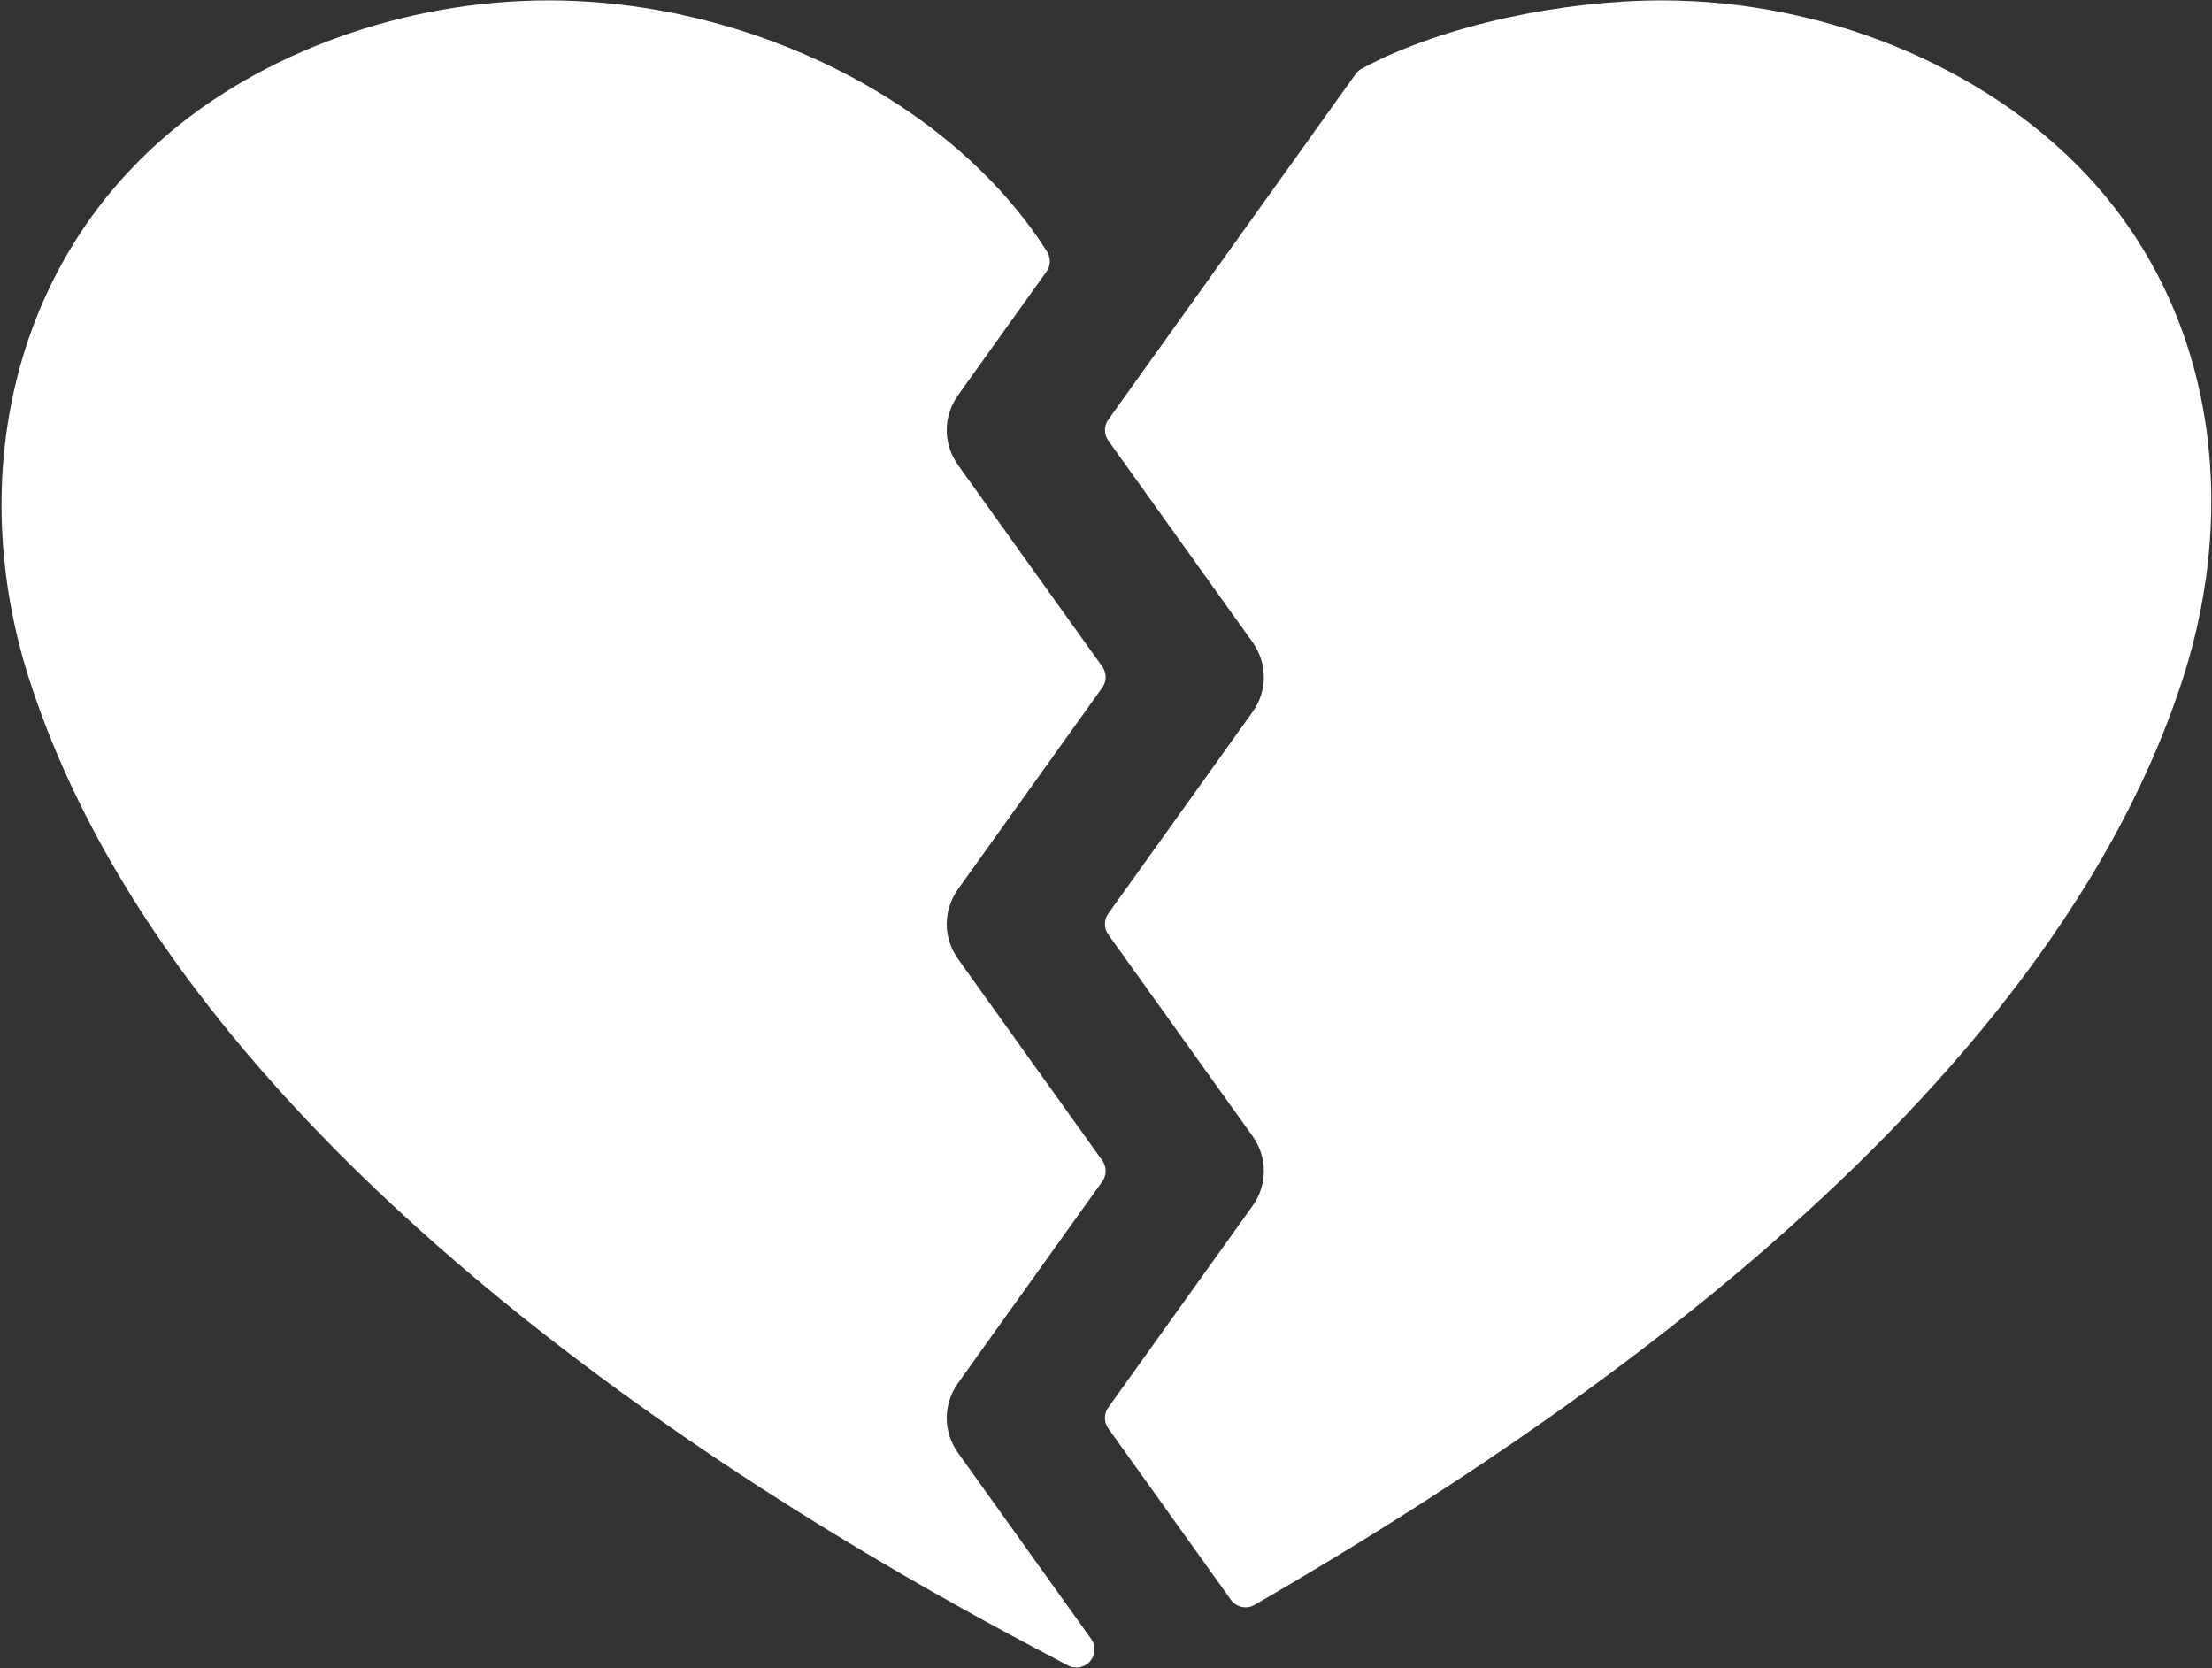
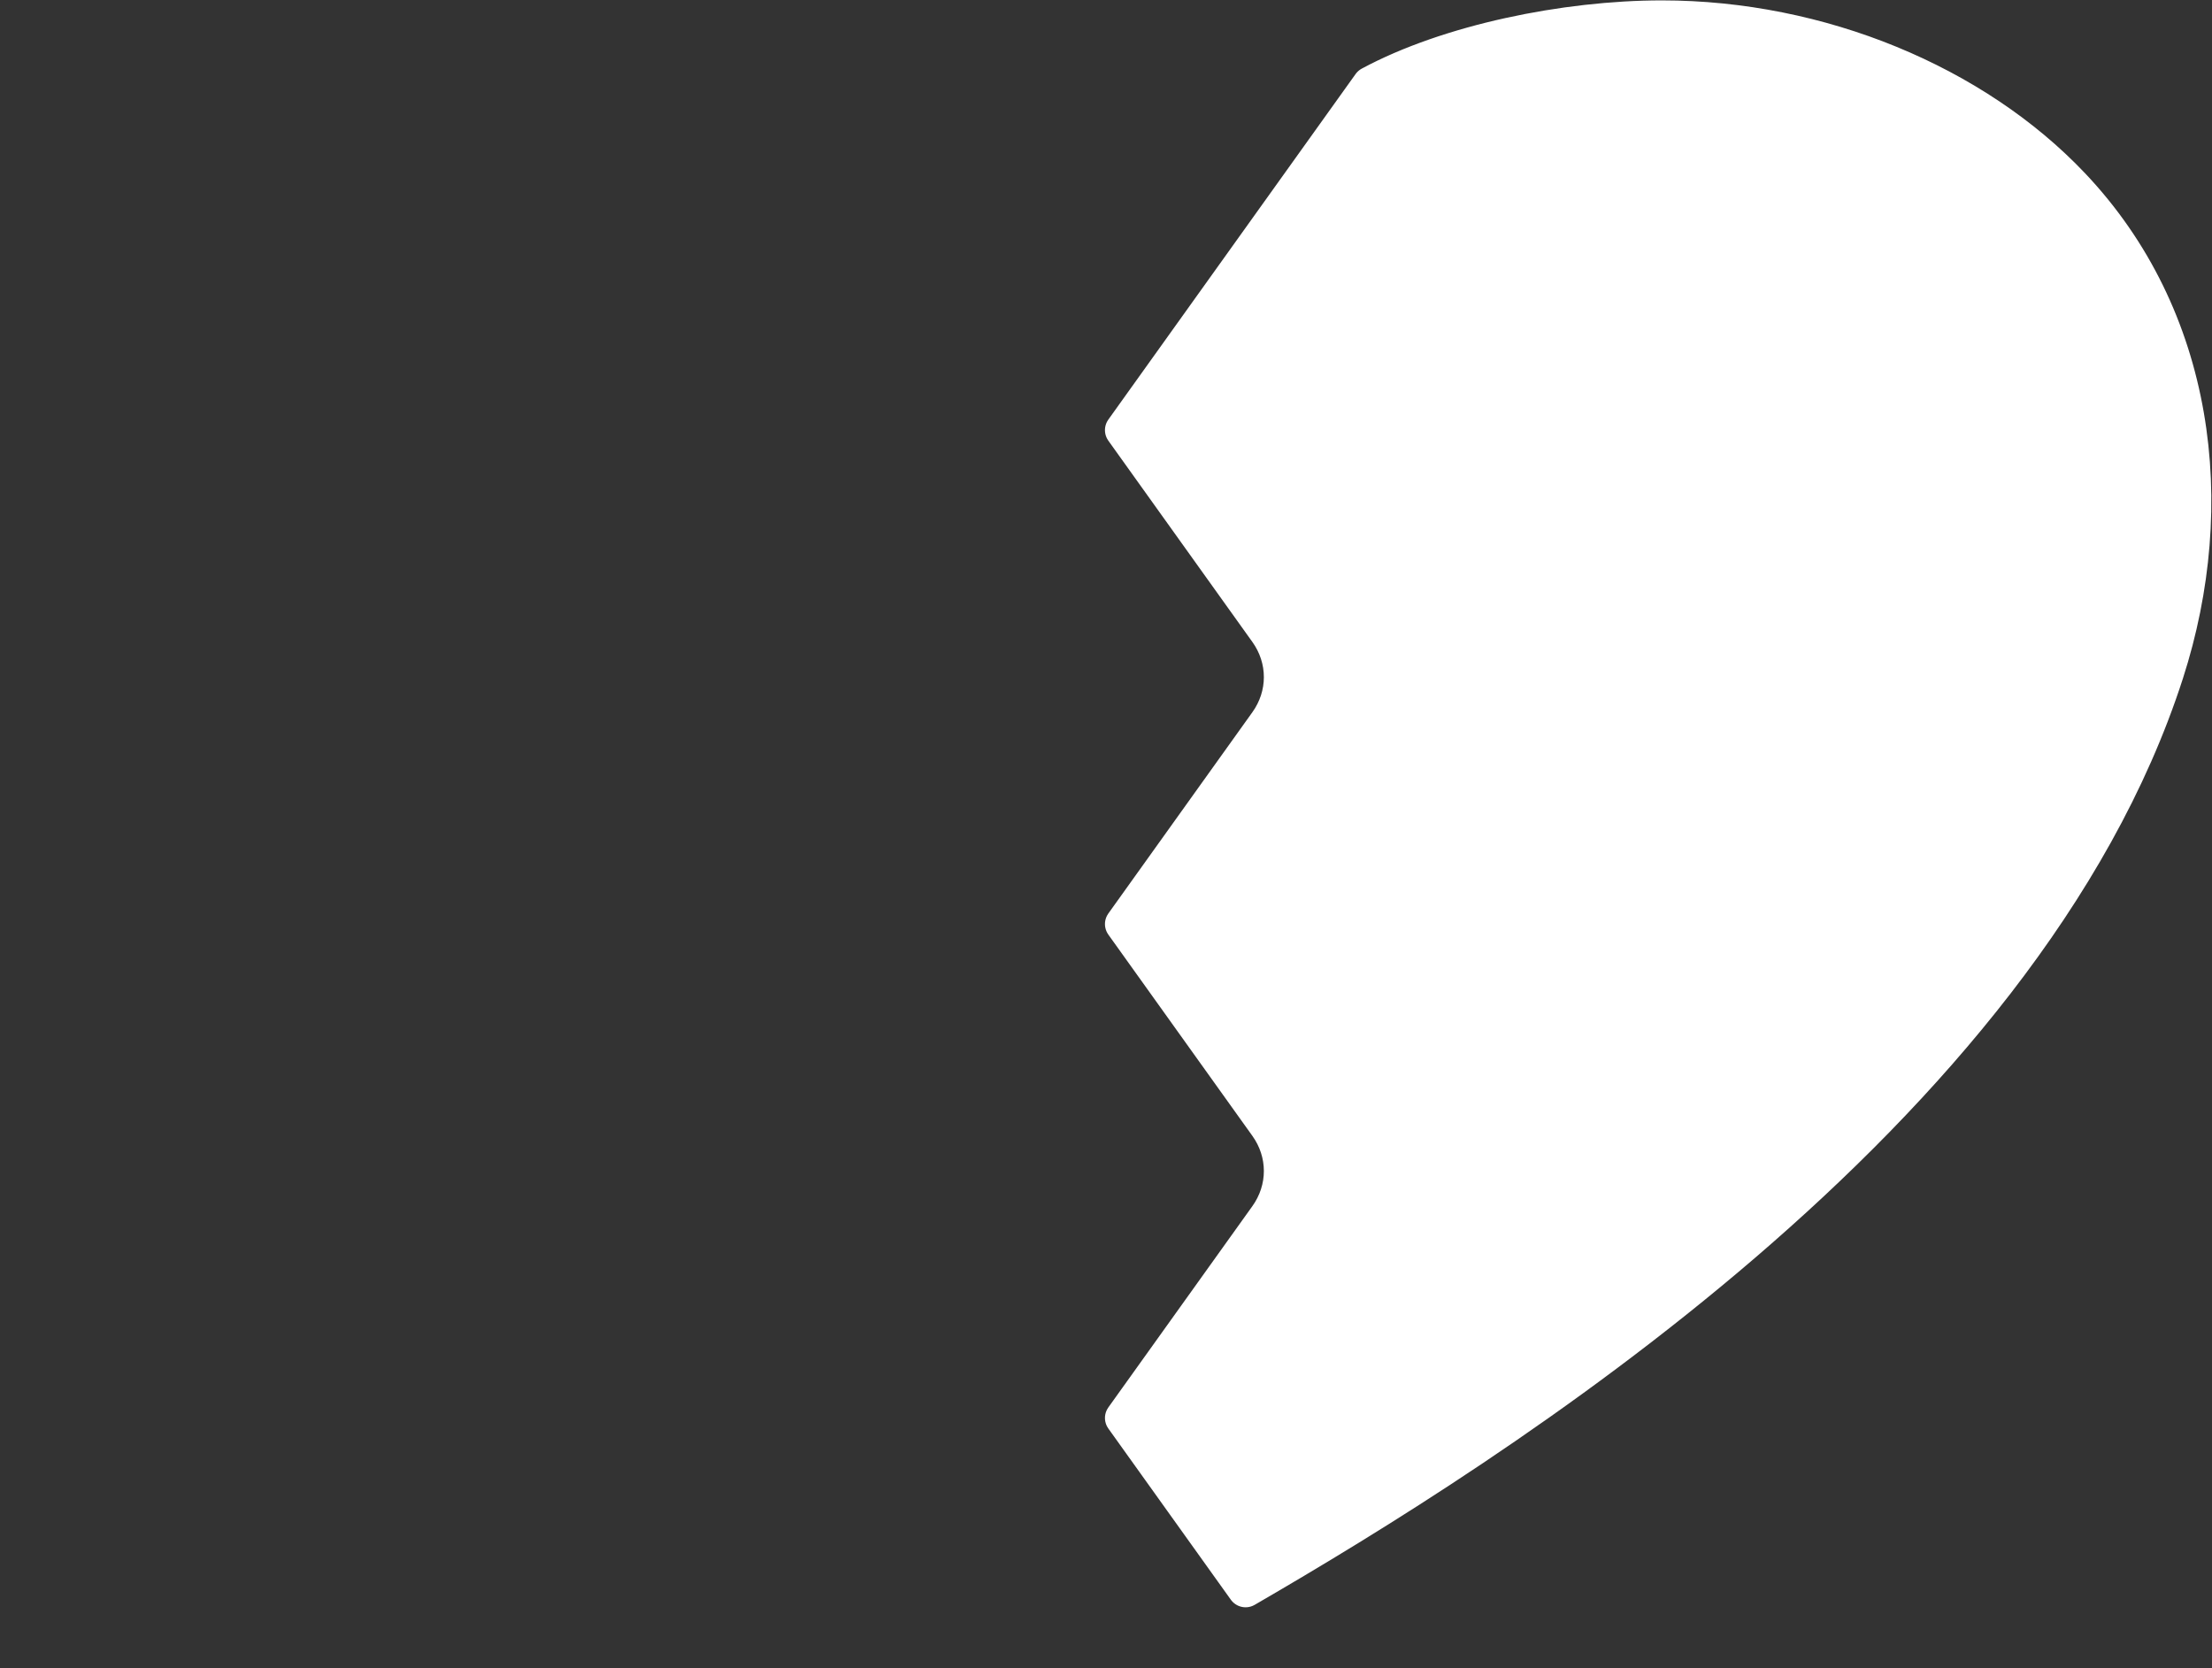
<svg xmlns="http://www.w3.org/2000/svg" width="610" height="460" viewBox="0 0 610 460" fill="none">
  <rect x="0" y="0" width="610" height="460" fill="#333333" stroke="none" />
  <path d="M343.494 438.199L309.711 390.996L349.439 335.485C352.108 331.758 353.533 327.378 353.533 322.898C353.533 318.418 352.108 314.038 349.439 310.312L309.711 254.801L349.439 199.289C352.108 195.563 353.533 191.183 353.533 186.703C353.533 182.223 352.108 177.843 349.439 174.116L309.711 118.605L377.898 23.325C399.401 11.737 431.673 5.109 458.305 5.109C501.932 5.109 544.498 22.905 571.289 51.131C605.766 87.462 612.198 139.08 597.226 185.534C557.948 307.315 411.084 399.009 343.494 438.199Z" fill="white" stroke="white" stroke-width="10" stroke-miterlimit="10" stroke-linecap="round" stroke-linejoin="round" />
-   <path d="M284.496 72.015L260.166 106.018C257.497 109.745 256.073 114.125 256.073 118.605C256.073 123.085 257.497 127.465 260.166 131.192L299.895 186.703L260.166 242.214C257.497 245.941 256.073 250.321 256.073 254.801C256.073 259.281 257.497 263.66 260.166 267.387L299.895 322.898L260.166 378.409C257.497 382.136 256.073 386.516 256.073 390.996C256.073 395.476 257.497 399.856 260.166 403.583L296.825 454.804C255.927 433.193 59.881 332.045 12.854 185.886C-3.495 135.084 6.642 78.371 48.112 42.04C74.257 19.137 112.572 5.109 151.301 5.109C204.88 5.109 259.045 31.962 284.496 72.015Z" fill="white" stroke="white" stroke-width="10" stroke-miterlimit="10" stroke-linecap="round" stroke-linejoin="round" />
</svg>